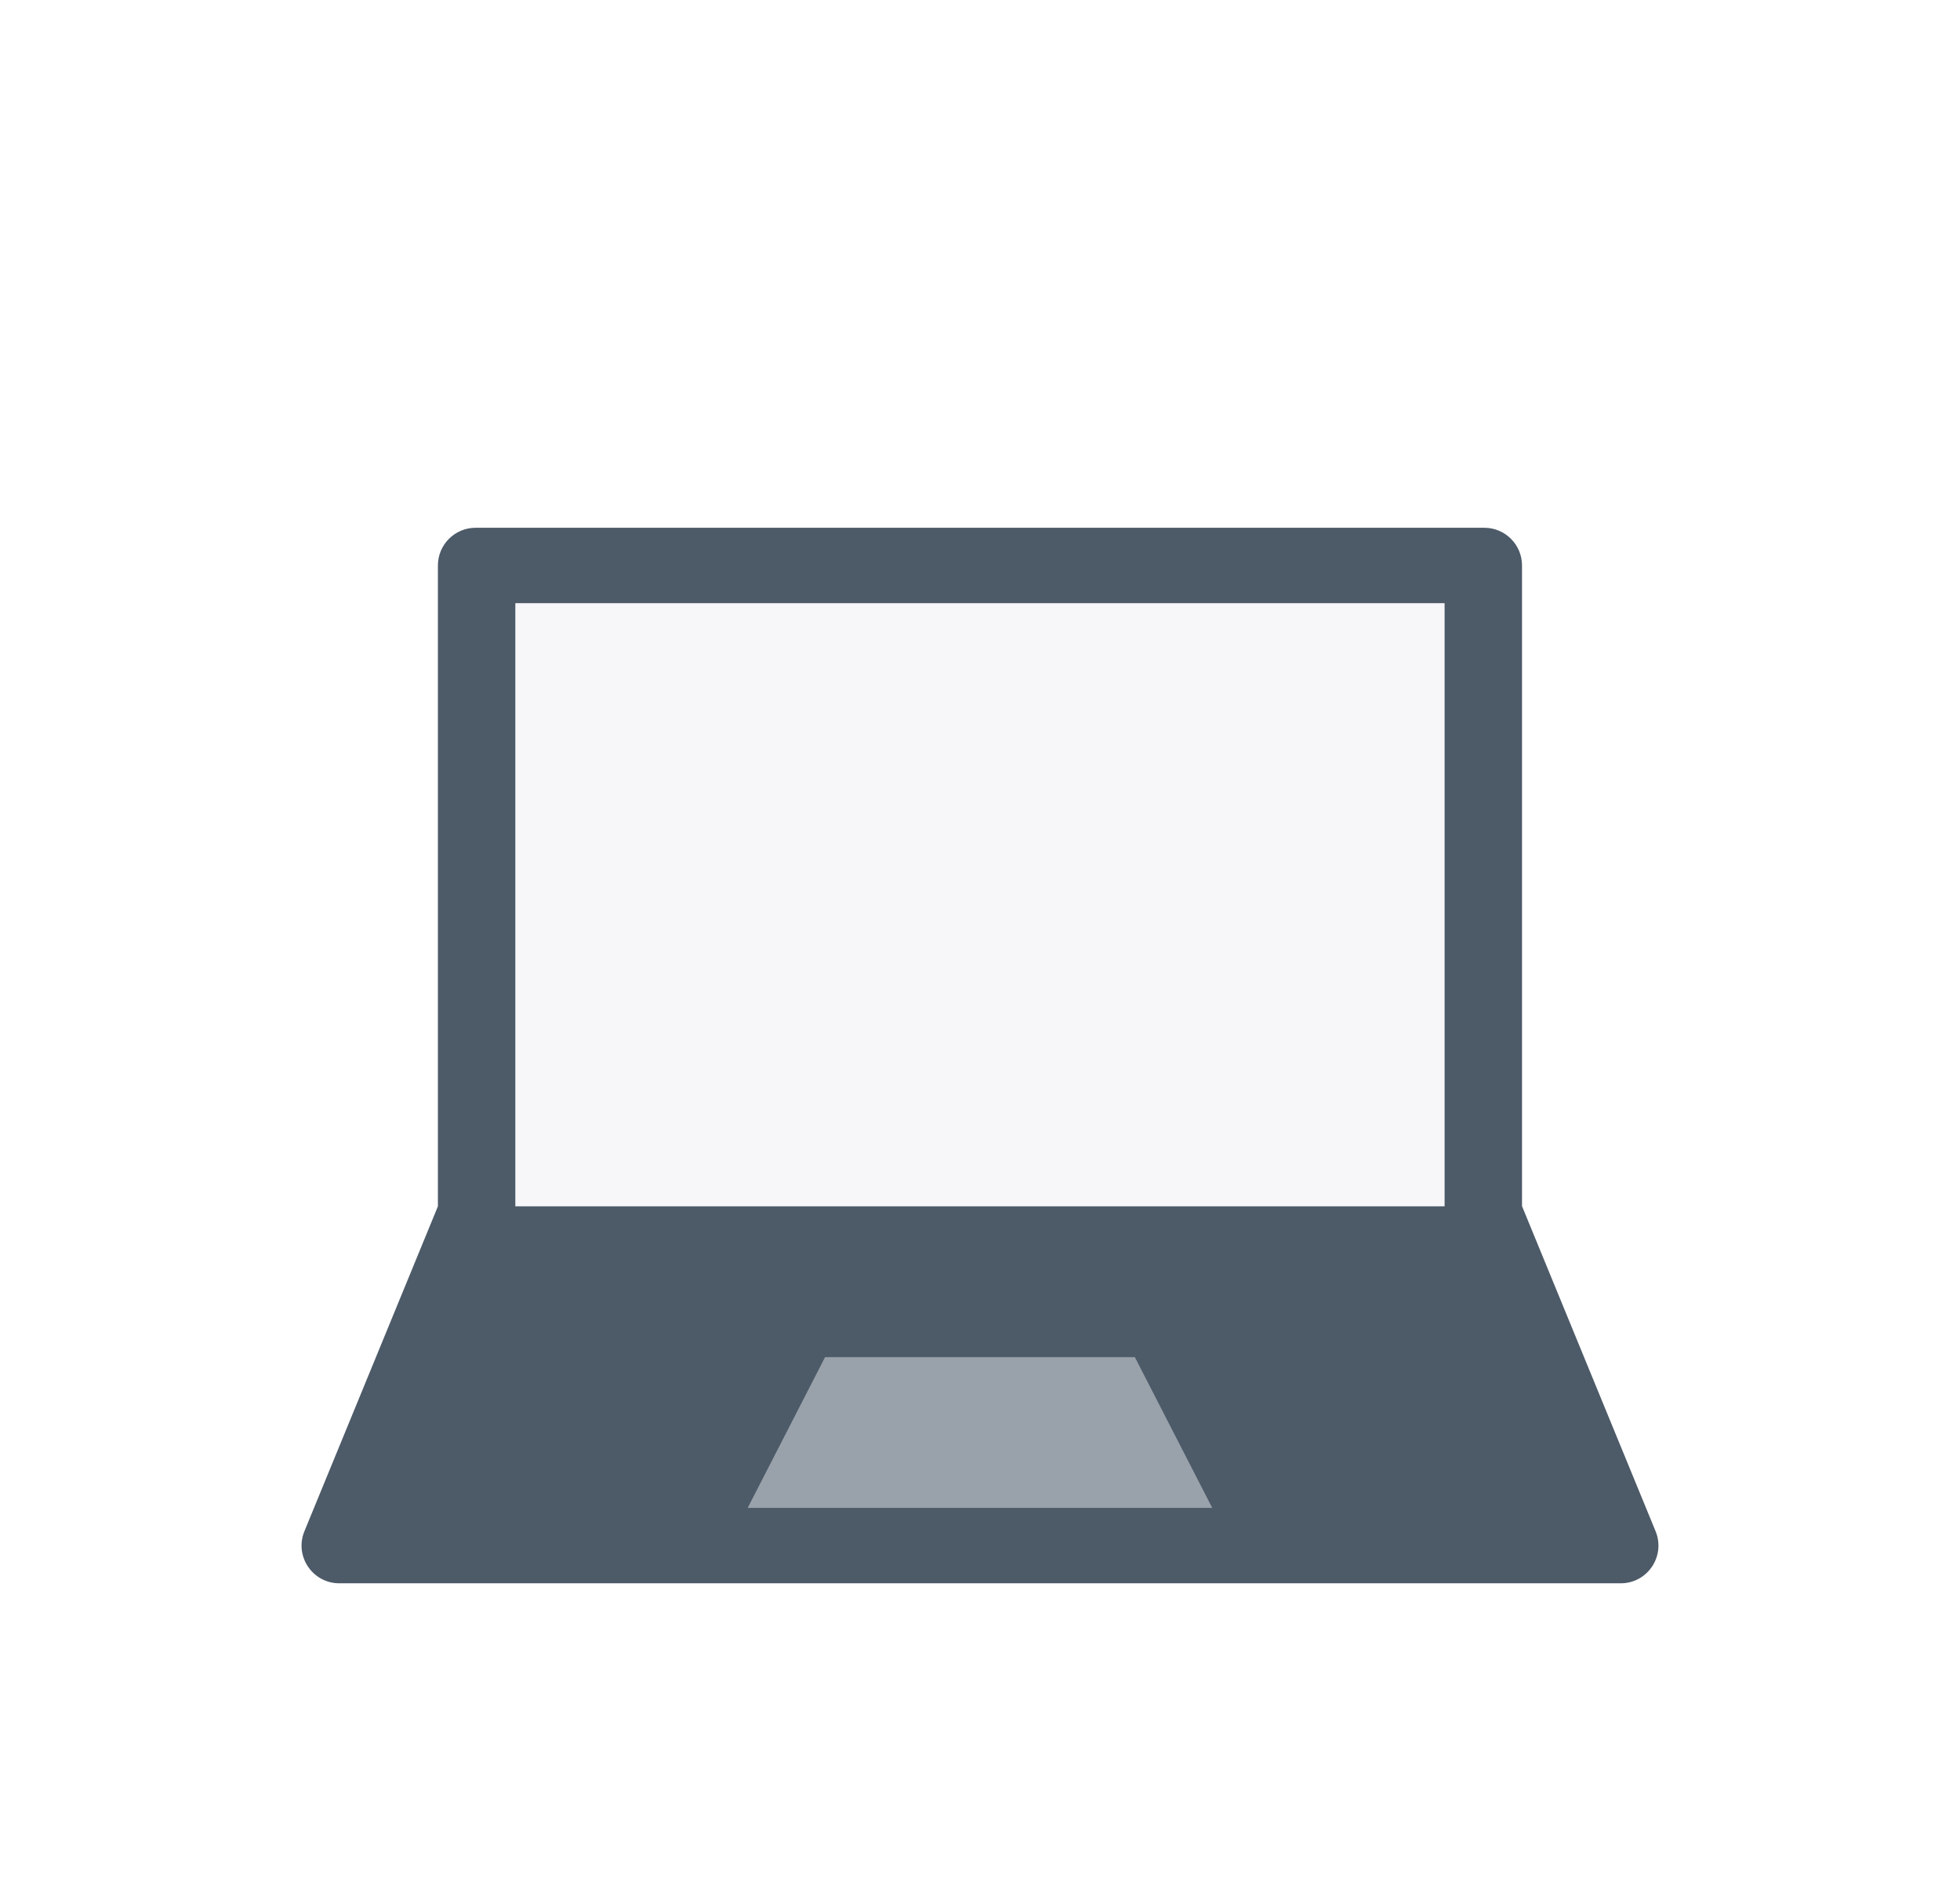
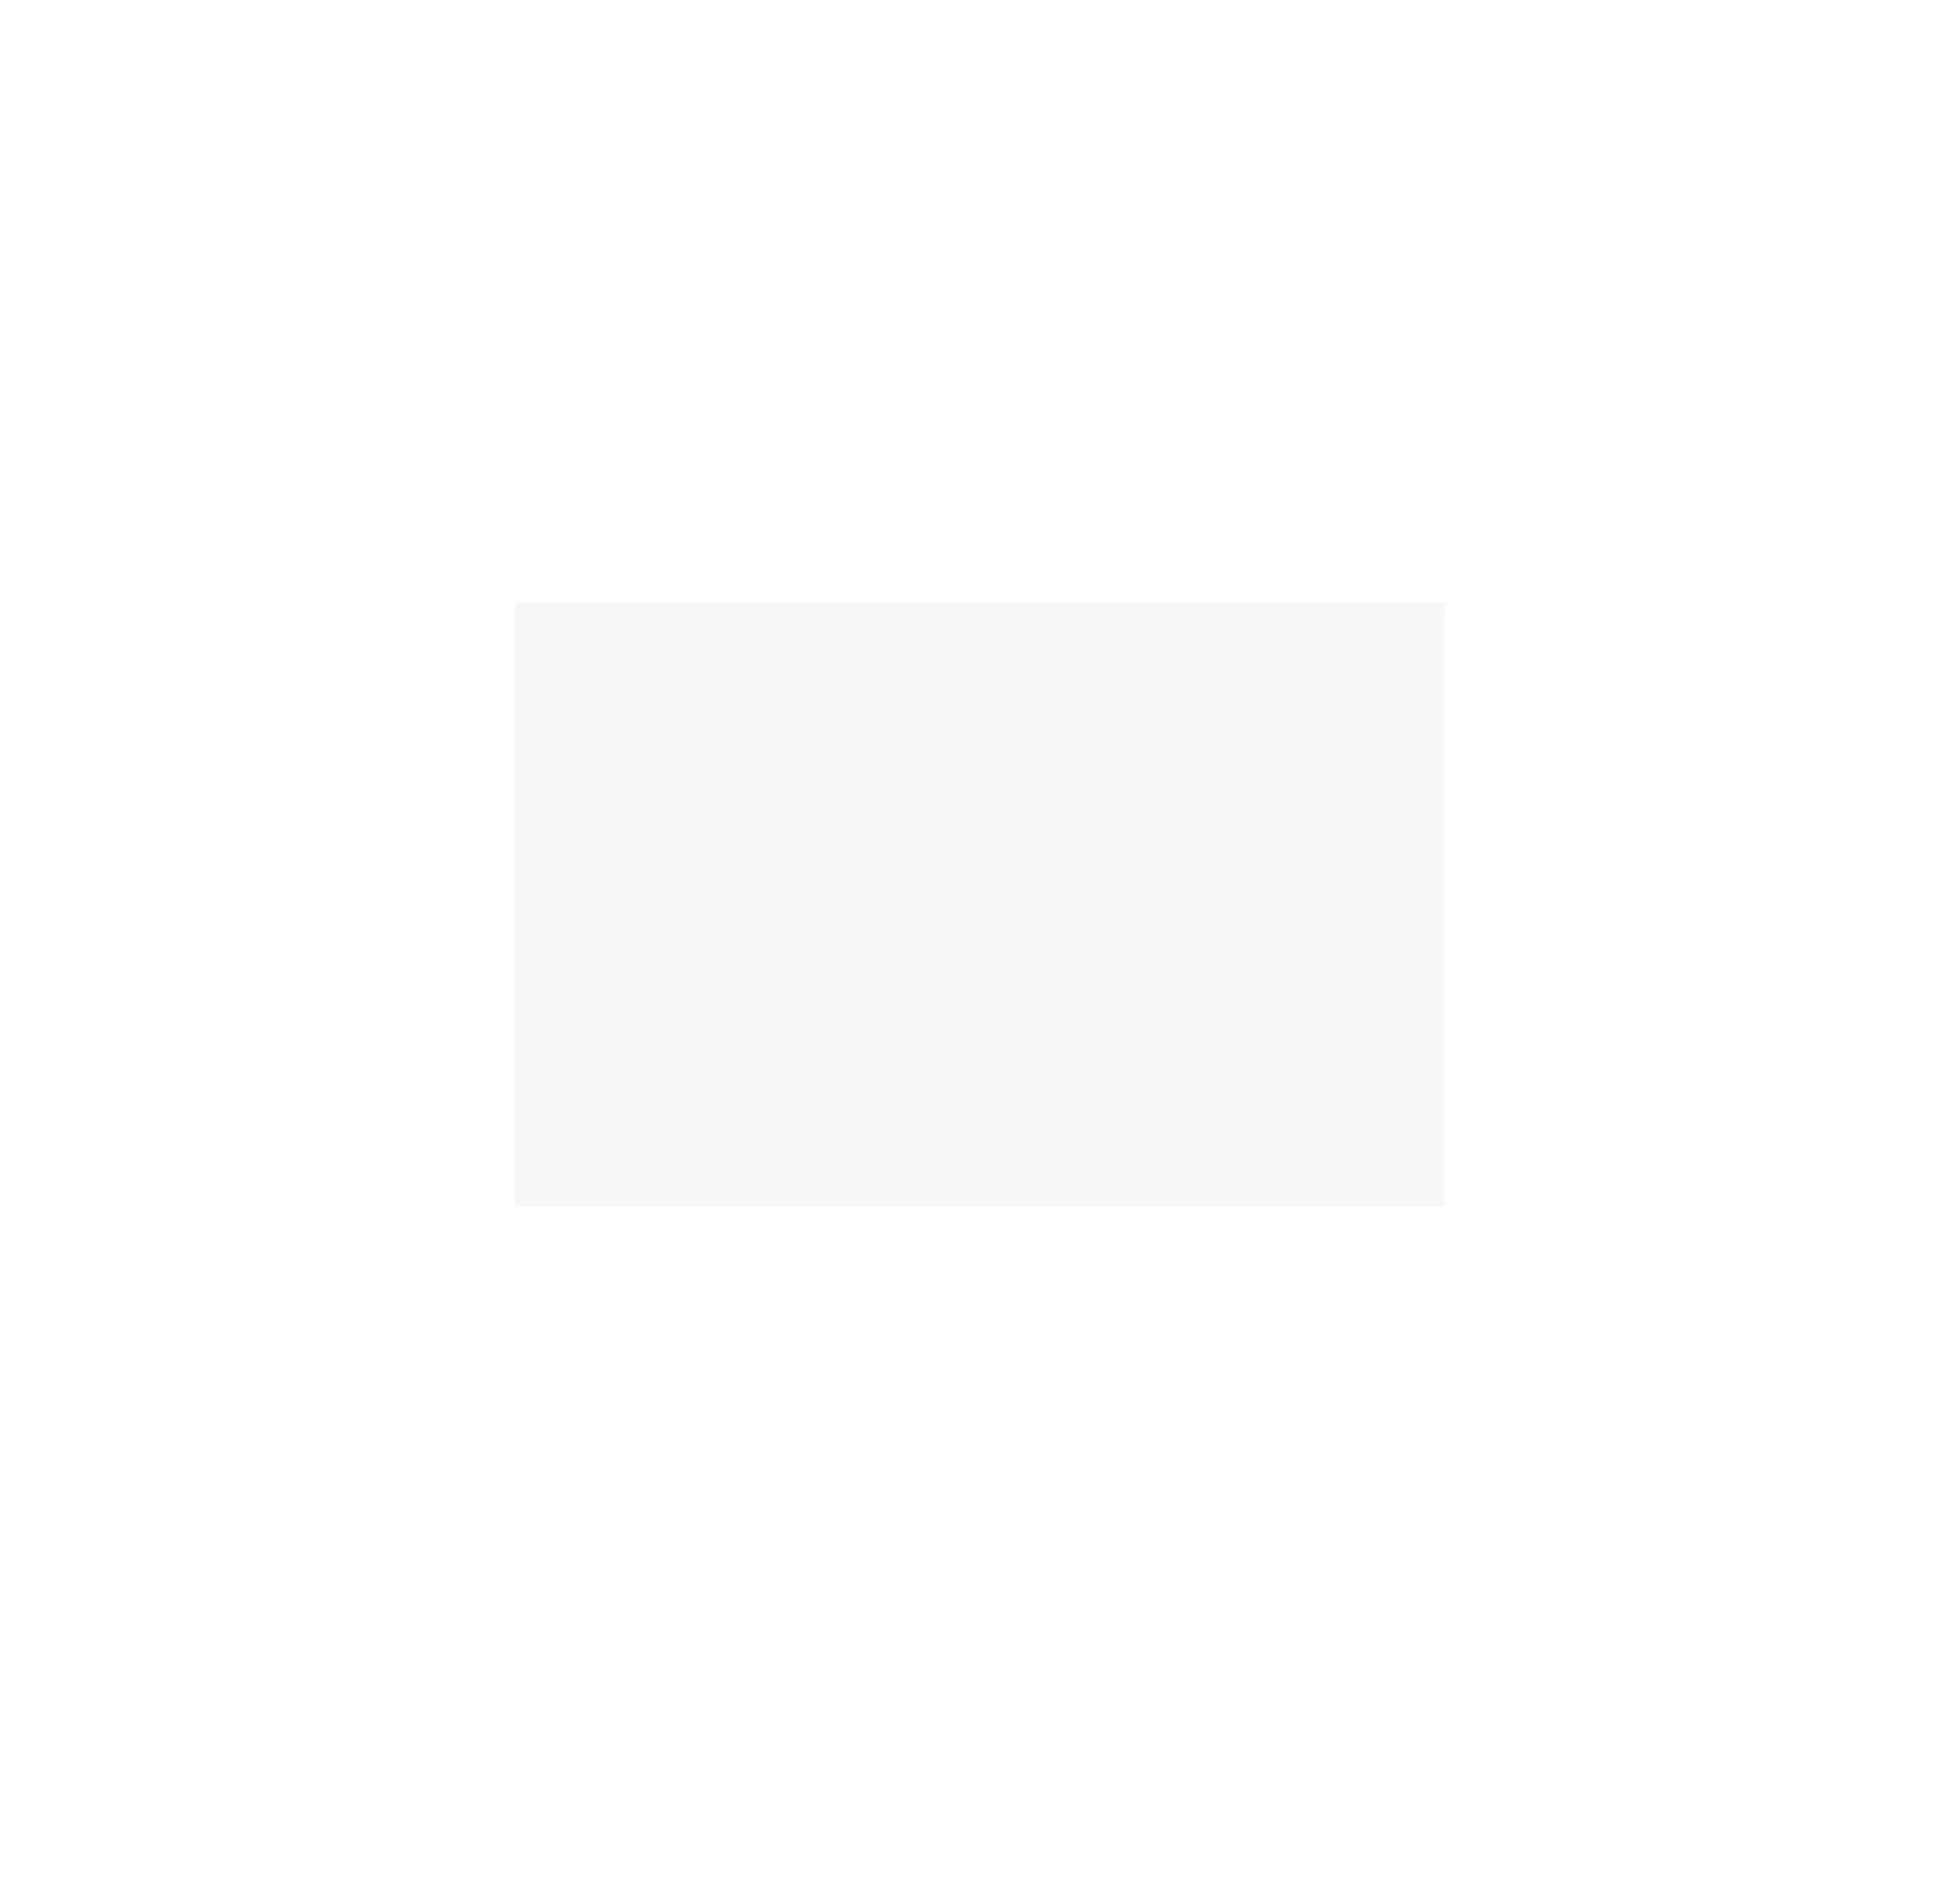
<svg xmlns="http://www.w3.org/2000/svg" width="26" height="25" viewBox="0 0 26 25" fill="none">
  <g filter="url(#filter0_d_13664_19867)">
-     <path fill-rule="evenodd" clip-rule="evenodd" d="M6.309 5C6.033 5 5.809 5.224 5.809 5.5V14H5.809L4.038 18.31C3.903 18.639 4.145 19 4.501 19H21.5C21.855 19 22.097 18.639 21.962 18.31L20.191 14H20.19V5.5C20.19 5.224 19.966 5 19.69 5H6.309Z" fill="#4D5A68" />
    <rect x="6.836" y="6" width="12.327" height="8" fill="#F7F7FA" />
-     <path d="M10.945 16H15.054L16.081 18H9.918L10.945 16Z" fill="#99A2AB" />
  </g>
  <defs>
    <filter id="filter0_d_13664_19867" x="0" y="3" width="26" height="22" filterUnits="userSpaceOnUse" color-interpolation-filters="sRGB">
      <feFlood flood-opacity="0" result="BackgroundImageFix" />
      <feColorMatrix in="SourceAlpha" type="matrix" values="0 0 0 0 0 0 0 0 0 0 0 0 0 0 0 0 0 0 127 0" result="hardAlpha" />
      <feOffset dy="2" />
      <feGaussianBlur stdDeviation="2" />
      <feComposite in2="hardAlpha" operator="out" />
      <feColorMatrix type="matrix" values="0 0 0 0 0 0 0 0 0 0 0 0 0 0 0 0 0 0 0.12 0" />
      <feBlend mode="normal" in2="BackgroundImageFix" result="effect1_dropShadow_13664_19867" />
      <feBlend mode="normal" in="SourceGraphic" in2="effect1_dropShadow_13664_19867" result="shape" />
    </filter>
  </defs>
</svg>